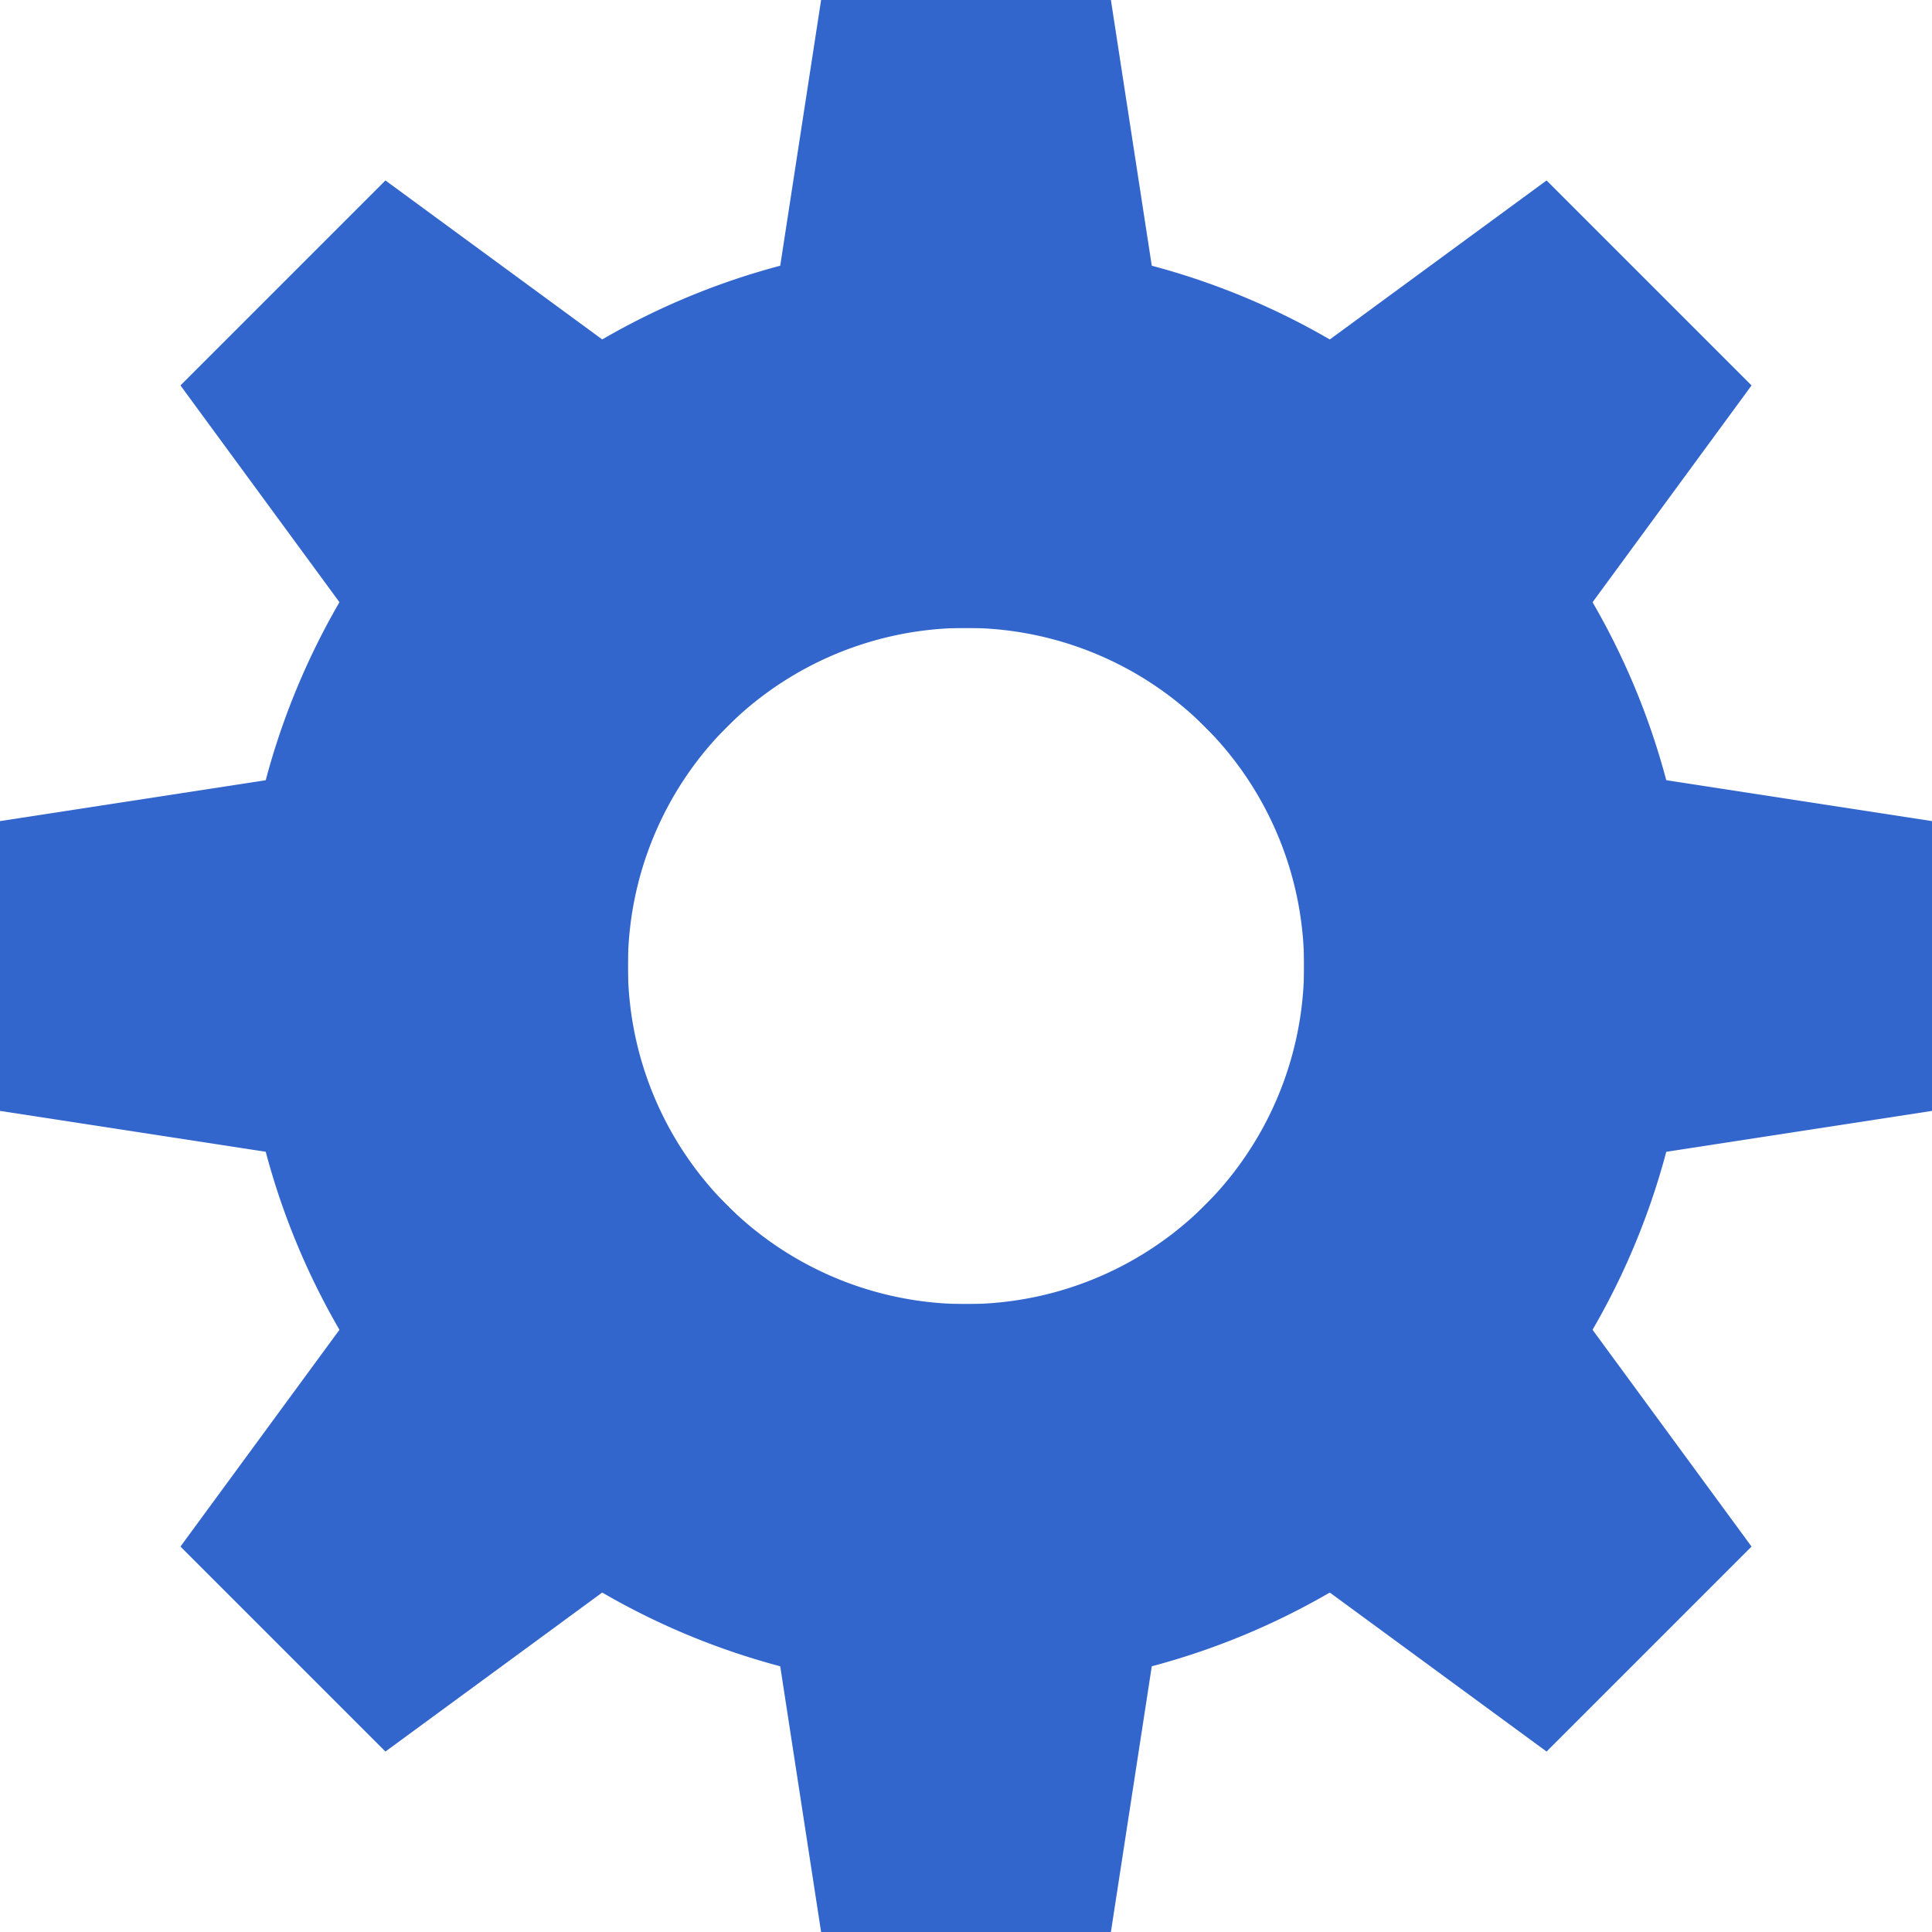
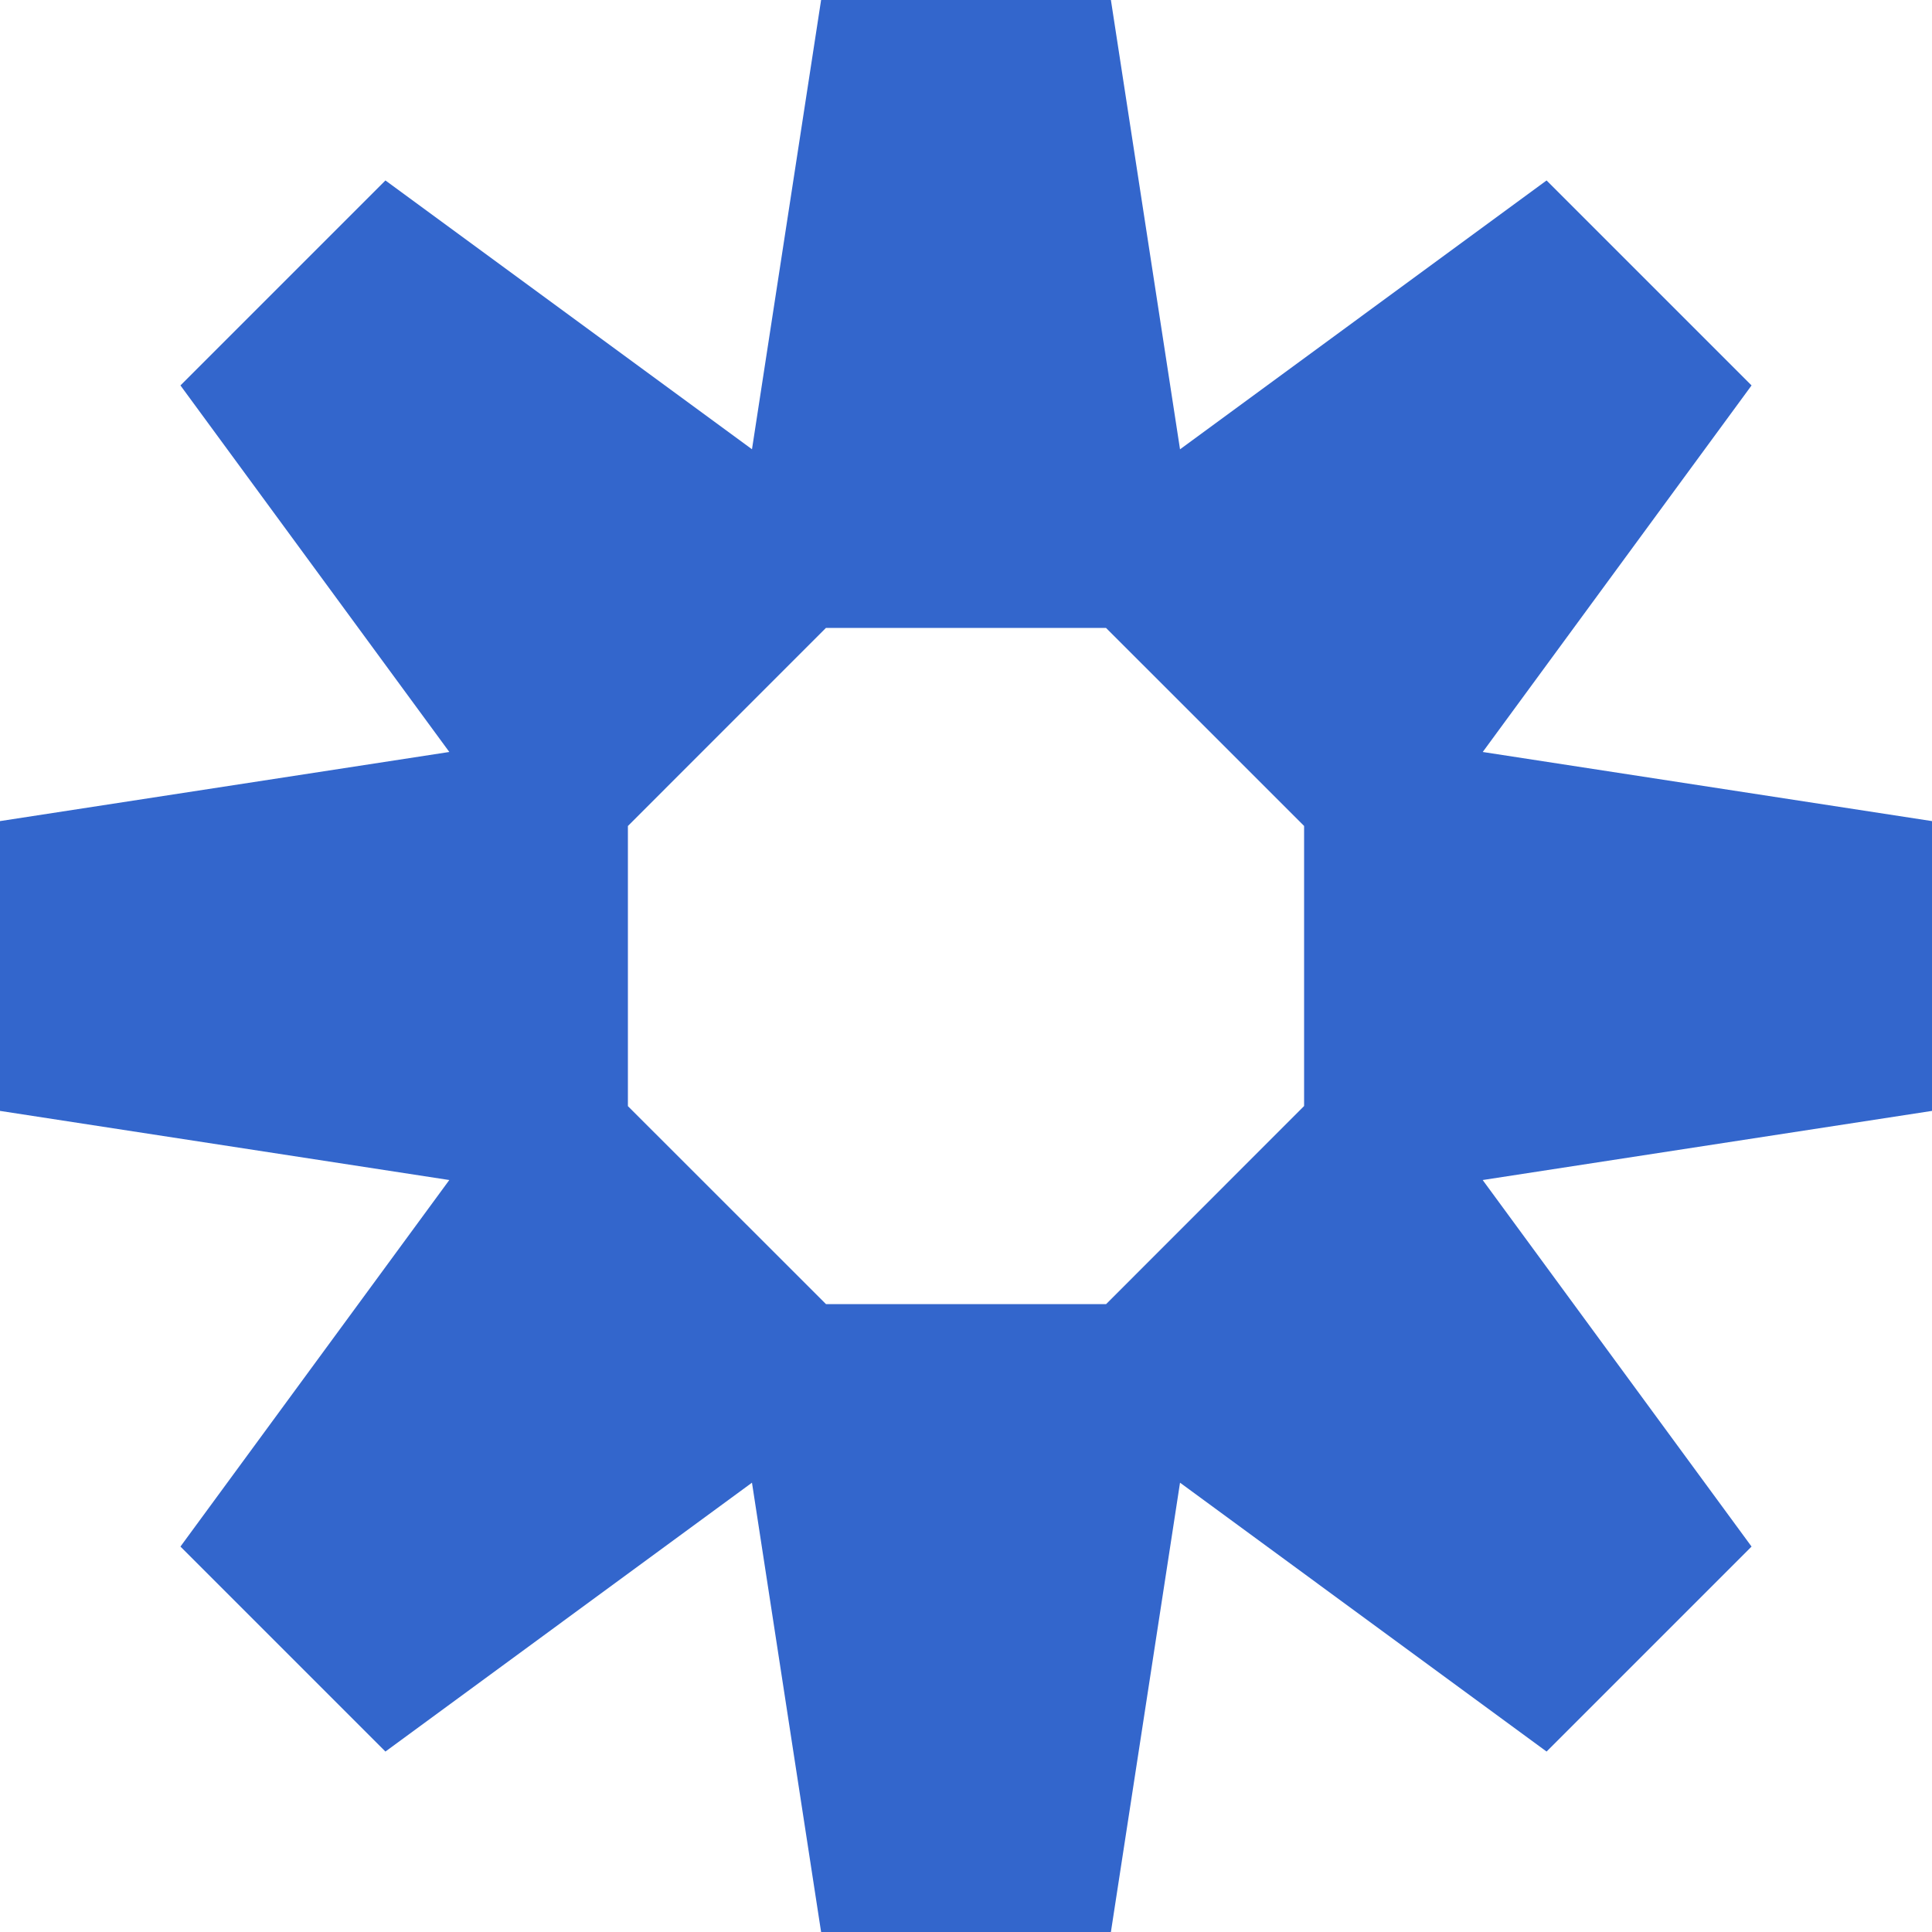
<svg xmlns="http://www.w3.org/2000/svg" width="20" height="20" viewBox="0 0 20 20">
  <title>settings</title>
  <g fill="#36c">
-     <path d="M10 2.5a7.5 7.5 0 1 0 7.5 7.5A7.5 7.5 0 0 0 10 2.5zm0 11a3.5 3.5 0 1 1 3.5-3.5 3.5 3.5 0 0 1-3.5 3.5z" />
    <path d="M12.5 6.5l-1-6.5h-3l-1 6.5m0 7l1 6.5h3l1-6.5m1-1l6.5-1v-3l-6.5-1m-7 0L0 8.5v3l6.5 1m7.743-3.207l3.889-5.303-2.122-2.122-5.303 3.89m-4.95 4.95L1.868 16.01l2.122 2.122 5.303-3.89m0-8.485L3.99 1.868 1.868 3.99l3.89 5.303m4.95 4.95l5.302 3.889 2.122-2.122-3.89-5.303" />
  </g>
</svg>